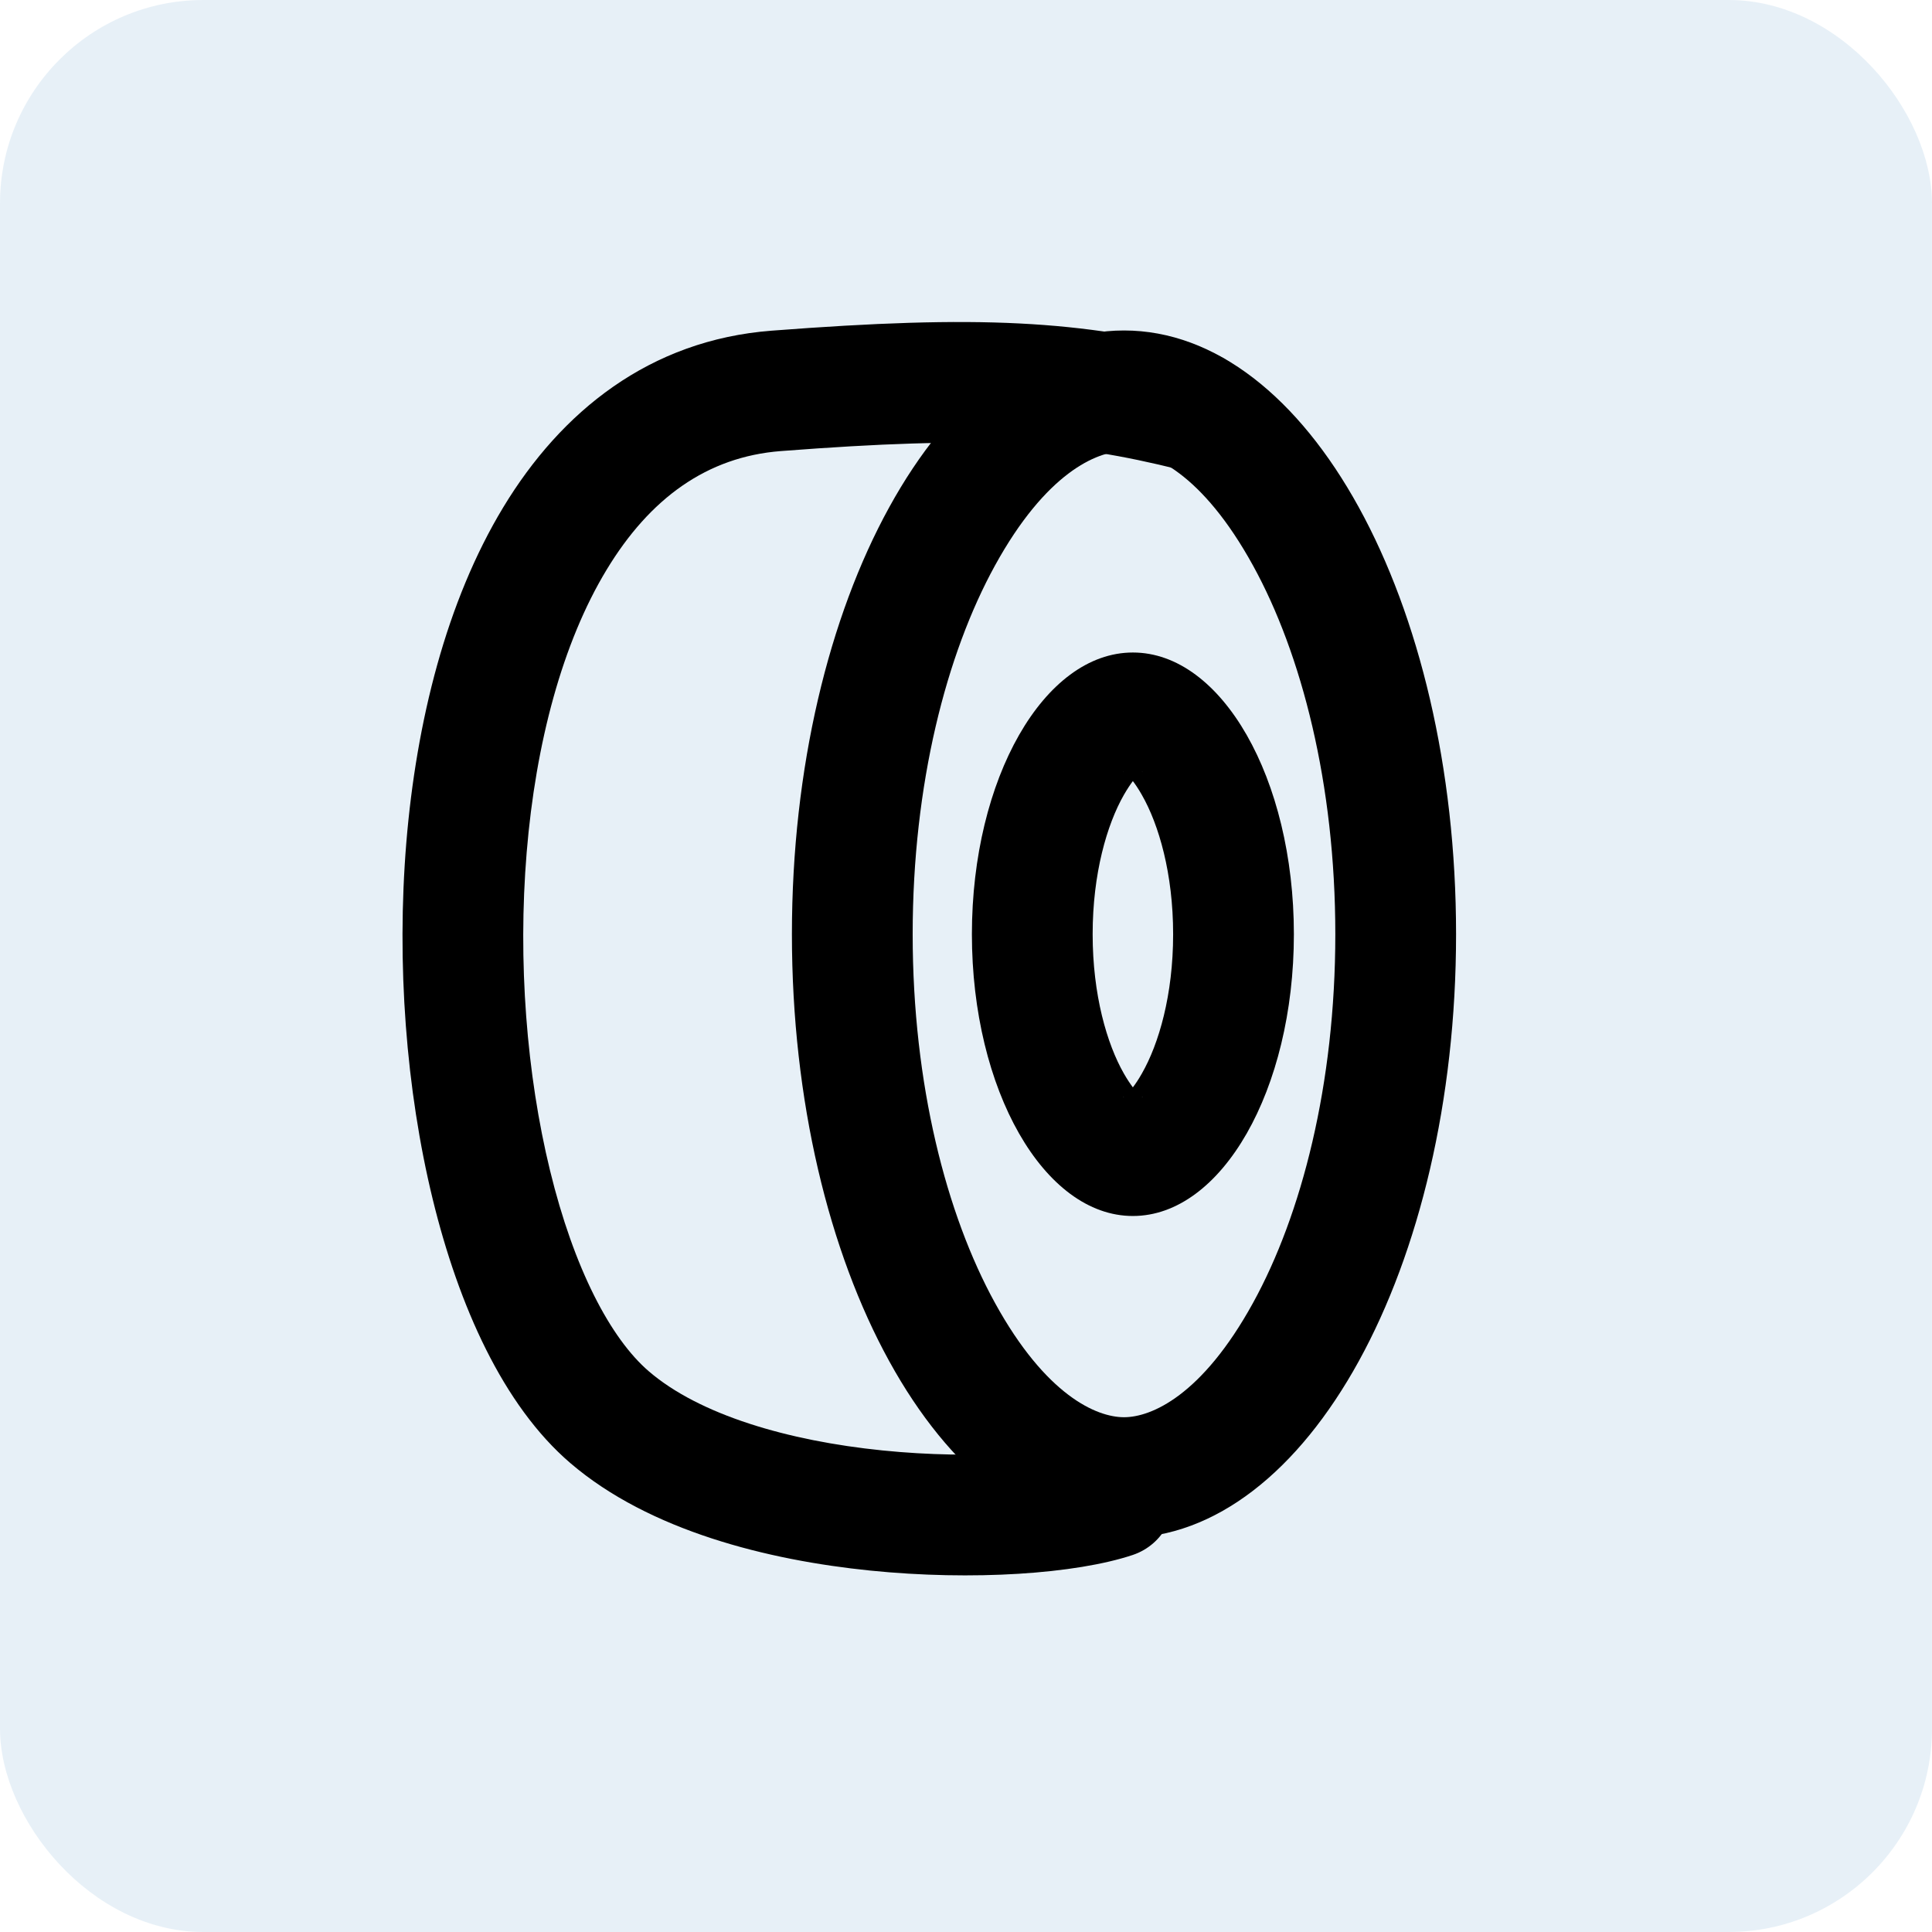
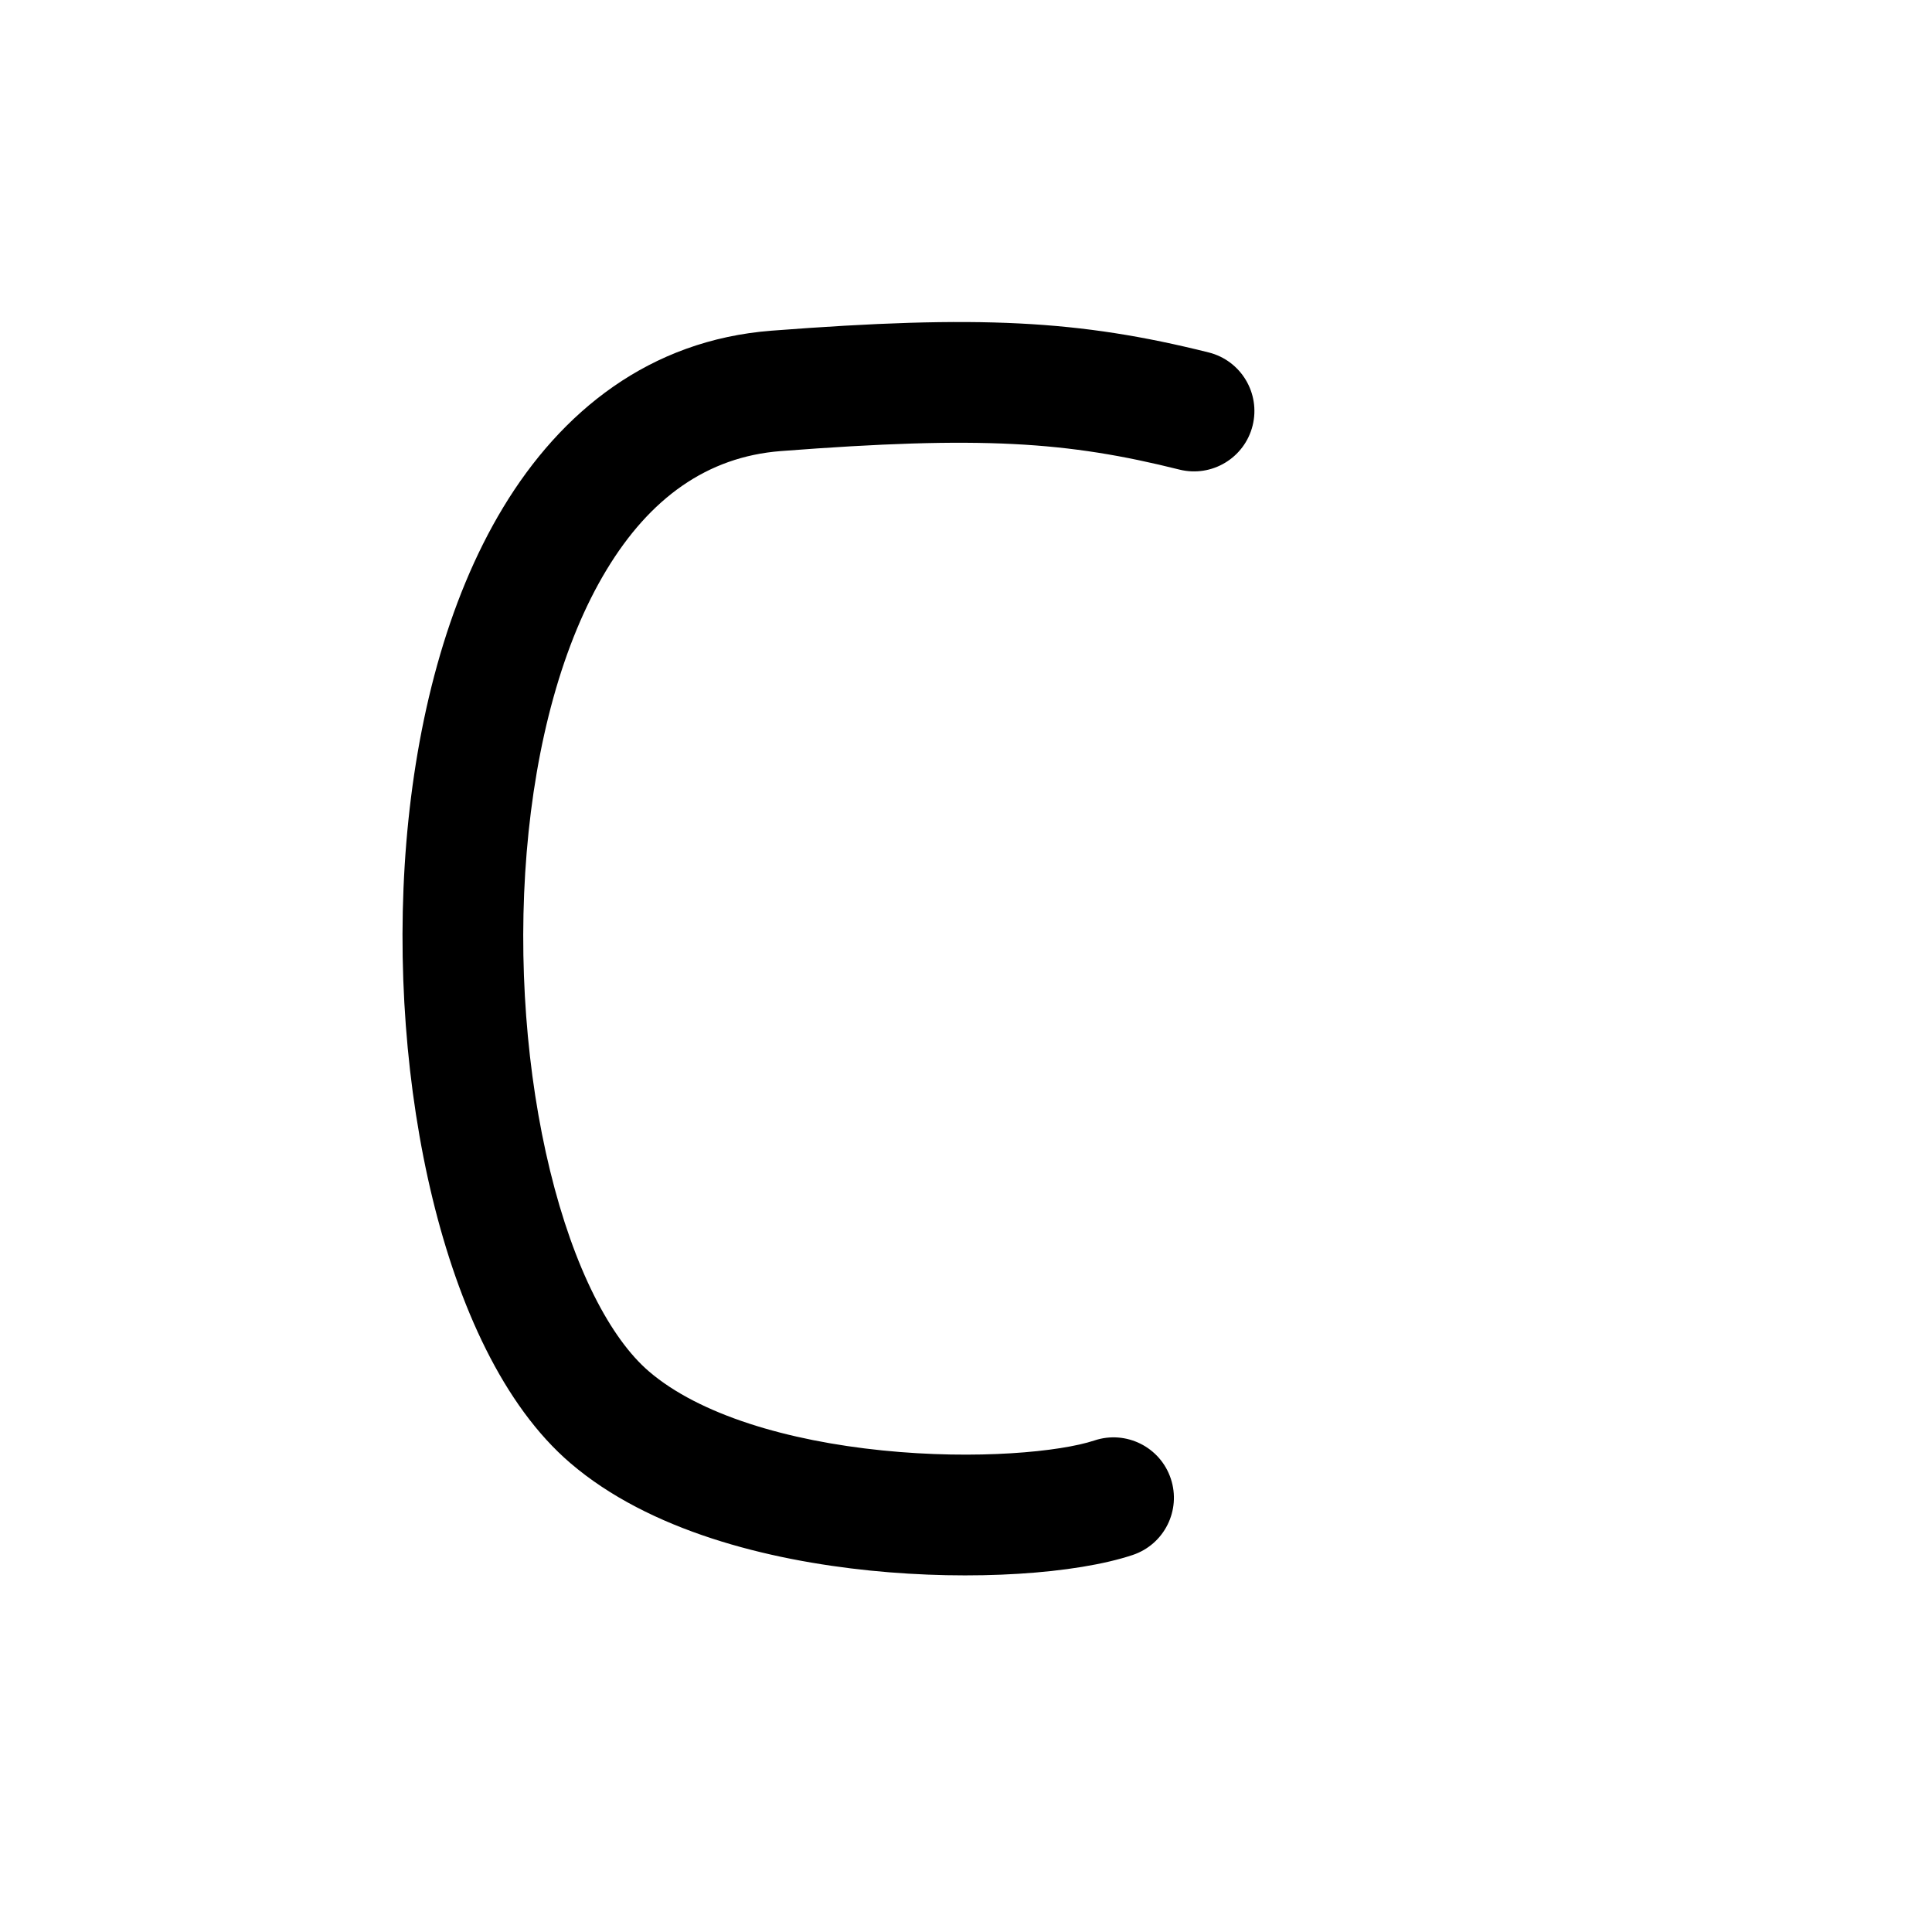
<svg xmlns="http://www.w3.org/2000/svg" width="38" height="38" viewBox="0 0 38 38" fill="none">
-   <rect width="38" height="38" rx="4" fill="#D1E2F1" fill-opacity="0.5" />
-   <path fill-rule="evenodd" clip-rule="evenodd" d="M22.459 21.115C22.793 20.532 23.074 19.569 23.074 18.375C23.074 17.182 22.793 16.218 22.459 15.635C22.393 15.518 22.333 15.43 22.282 15.363C22.232 15.43 22.172 15.518 22.105 15.635C21.772 16.218 21.491 17.182 21.491 18.375C21.491 19.569 21.772 20.532 22.105 21.115C22.172 21.232 22.232 21.32 22.282 21.387C22.333 21.32 22.393 21.232 22.459 21.115ZM22.088 21.579C22.088 21.578 22.095 21.573 22.109 21.568C22.096 21.577 22.088 21.58 22.088 21.579ZM22.456 21.568C22.47 21.573 22.477 21.578 22.477 21.579C22.476 21.58 22.469 21.577 22.456 21.568ZM22.477 15.171C22.477 15.172 22.47 15.177 22.456 15.183C22.469 15.174 22.476 15.171 22.477 15.171ZM22.109 15.183C22.095 15.177 22.088 15.172 22.088 15.171C22.088 15.171 22.096 15.174 22.109 15.183ZM22.282 23.917C24.031 23.917 25.449 21.436 25.449 18.375C25.449 15.315 24.031 12.834 22.282 12.834C20.534 12.834 19.116 15.315 19.116 18.375C19.116 21.436 20.534 23.917 22.282 23.917Z" fill="black" />
-   <path fill-rule="evenodd" clip-rule="evenodd" d="M24.645 25.627C25.6 23.892 26.264 21.332 26.264 18.375C26.264 15.418 25.6 12.858 24.645 11.123C23.643 9.301 22.645 8.875 22.108 8.875C21.57 8.875 20.572 9.301 19.57 11.123C18.616 12.858 17.951 15.418 17.951 18.375C17.951 21.332 18.616 23.892 19.57 25.627C20.572 27.449 21.57 27.875 22.108 27.875C22.645 27.875 23.643 27.449 24.645 25.627ZM22.108 30.25C25.715 30.25 28.639 24.933 28.639 18.375C28.639 11.817 25.715 6.5 22.108 6.5C18.501 6.5 15.576 11.817 15.576 18.375C15.576 24.933 18.501 30.25 22.108 30.25Z" fill="black" />
  <path fill-rule="evenodd" clip-rule="evenodd" d="M23.197 9.236C20.993 8.685 19.306 8.569 15.359 8.872C13.904 8.984 12.78 9.803 11.931 11.207C11.064 12.639 10.537 14.612 10.359 16.766C10.182 18.909 10.358 21.137 10.818 23.021C11.288 24.951 12.008 26.326 12.764 26.974C13.758 27.827 15.492 28.339 17.355 28.528C19.211 28.717 20.861 28.554 21.526 28.332C22.148 28.125 22.821 28.461 23.028 29.083C23.236 29.706 22.899 30.378 22.277 30.585C21.161 30.957 19.131 31.096 17.114 30.891C15.105 30.687 12.773 30.11 11.218 28.777C9.895 27.644 9.021 25.679 8.51 23.583C7.988 21.44 7.796 18.955 7.992 16.571C8.189 14.198 8.778 11.829 9.899 9.977C11.037 8.096 12.772 6.689 15.177 6.504C19.259 6.191 21.227 6.296 23.773 6.932C24.409 7.091 24.796 7.736 24.637 8.372C24.478 9.008 23.833 9.395 23.197 9.236Z" fill="black" />
</svg>